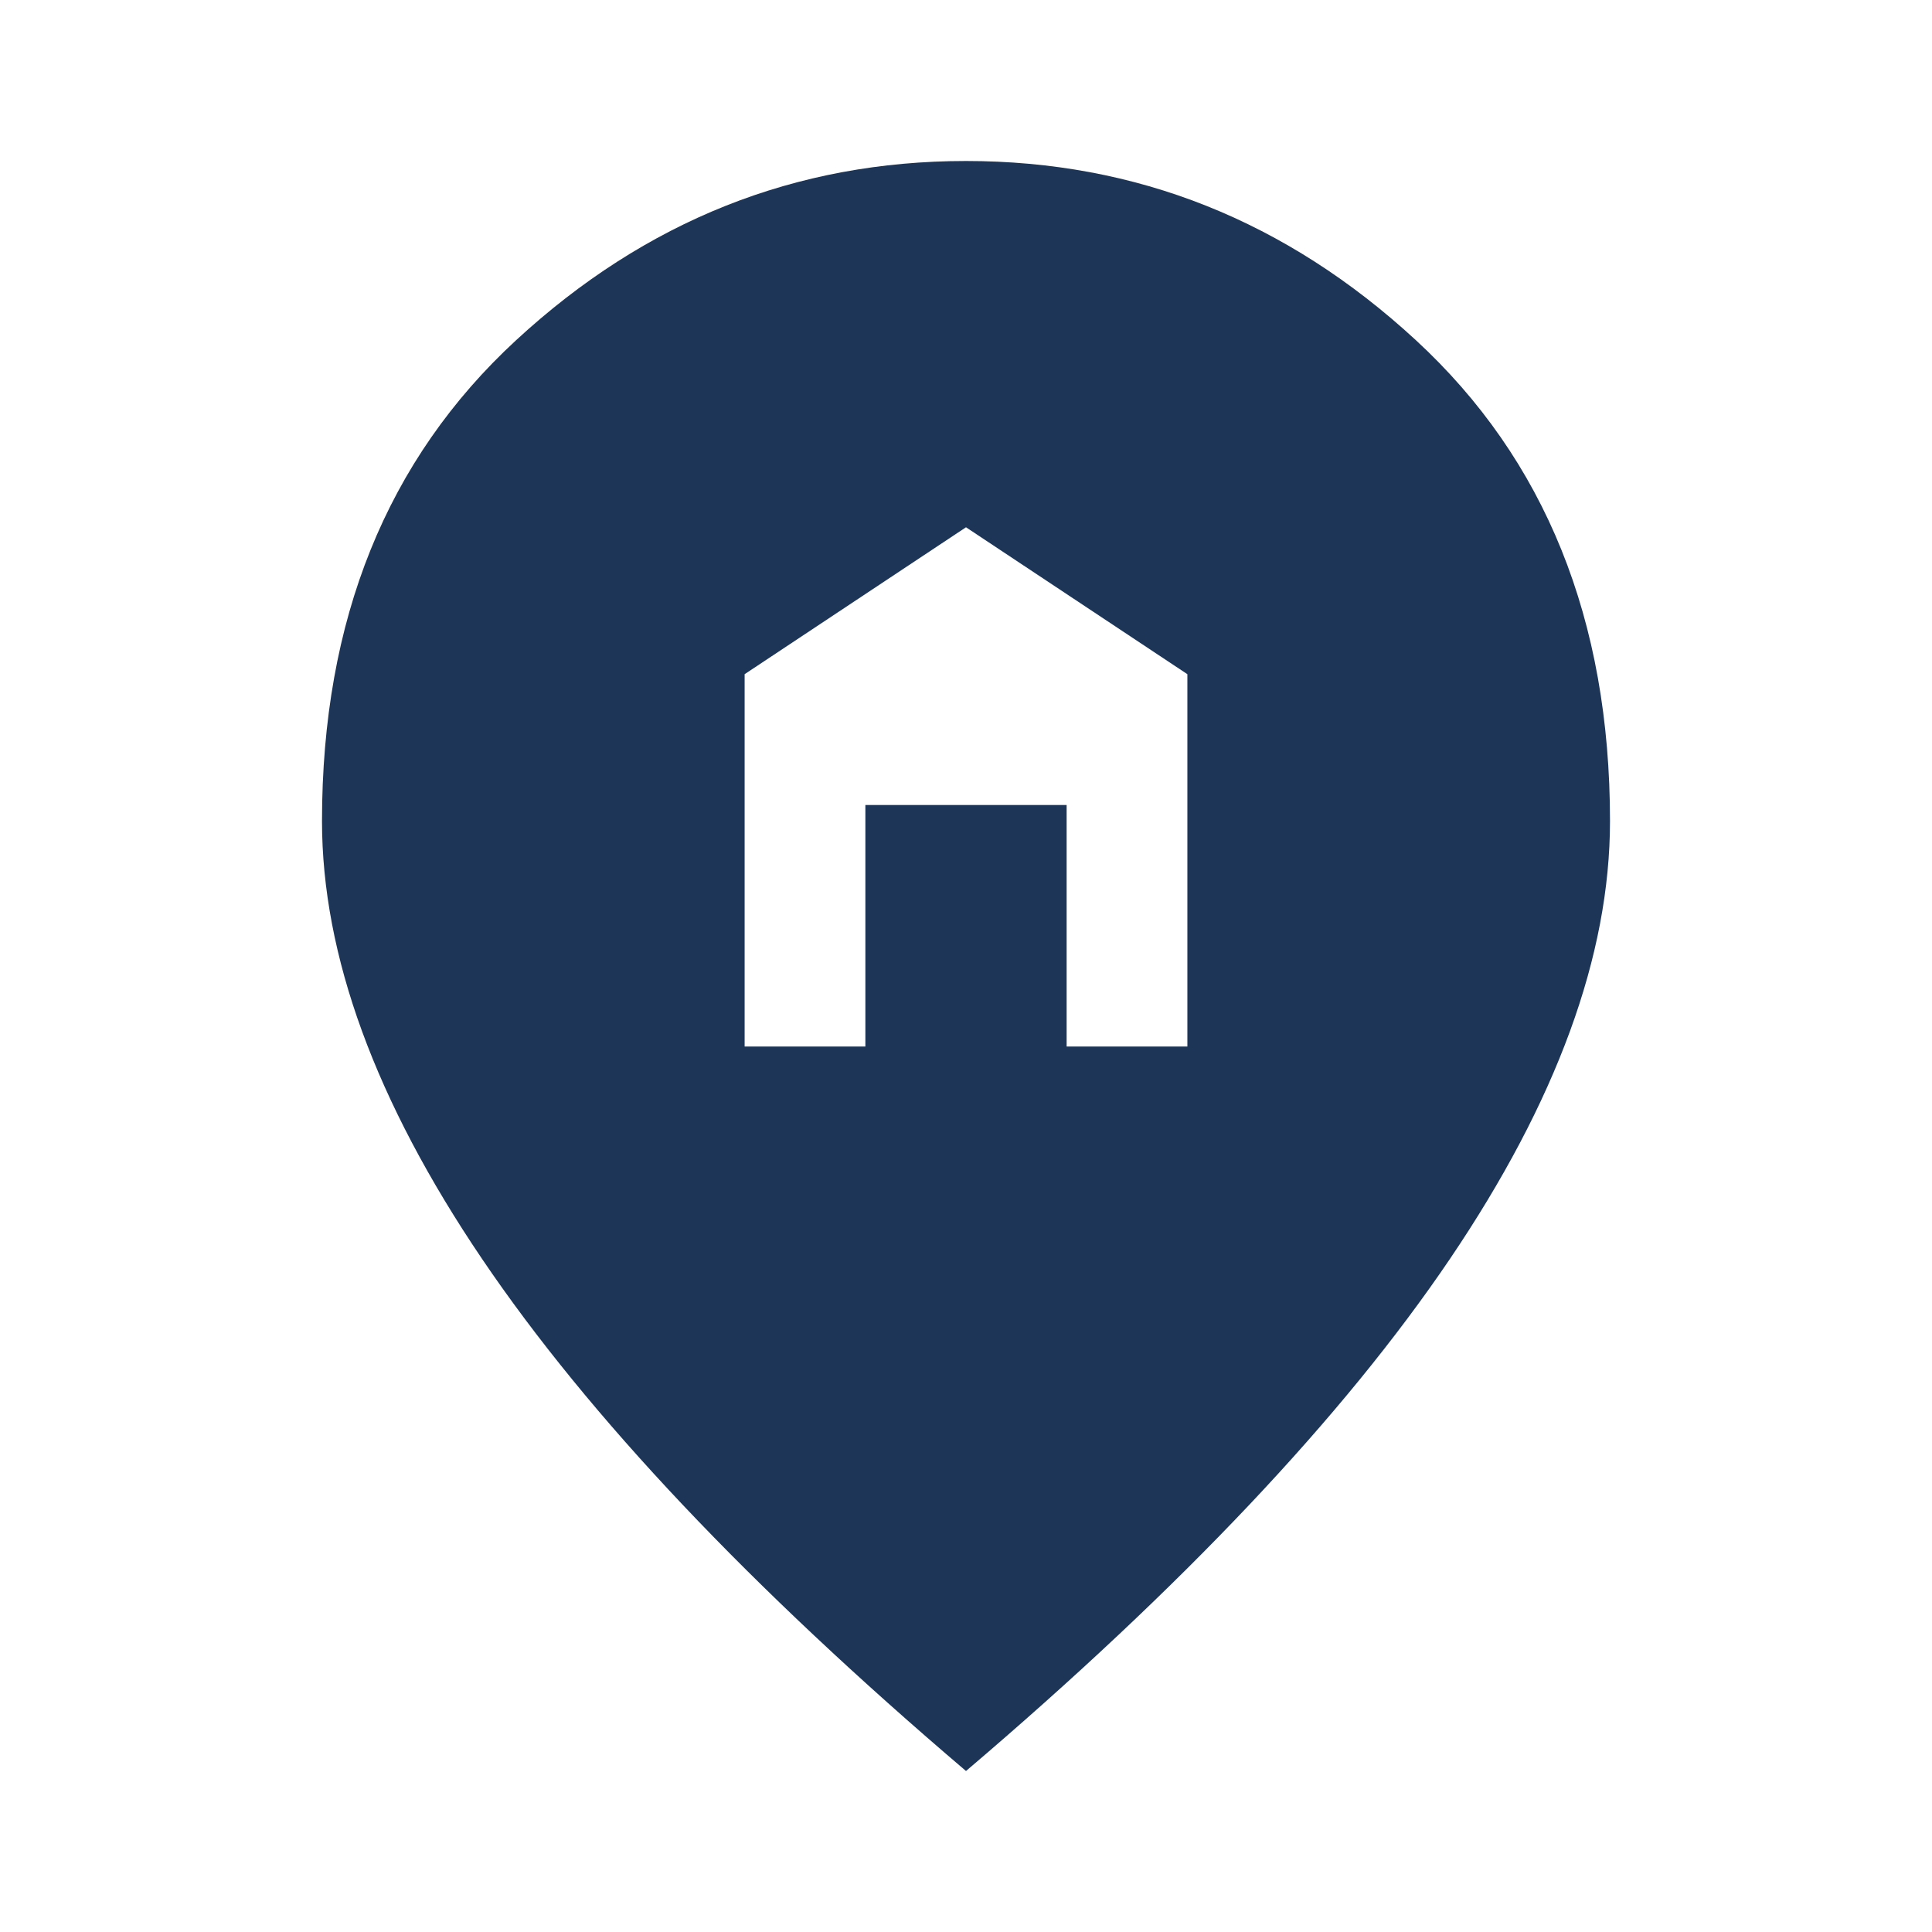
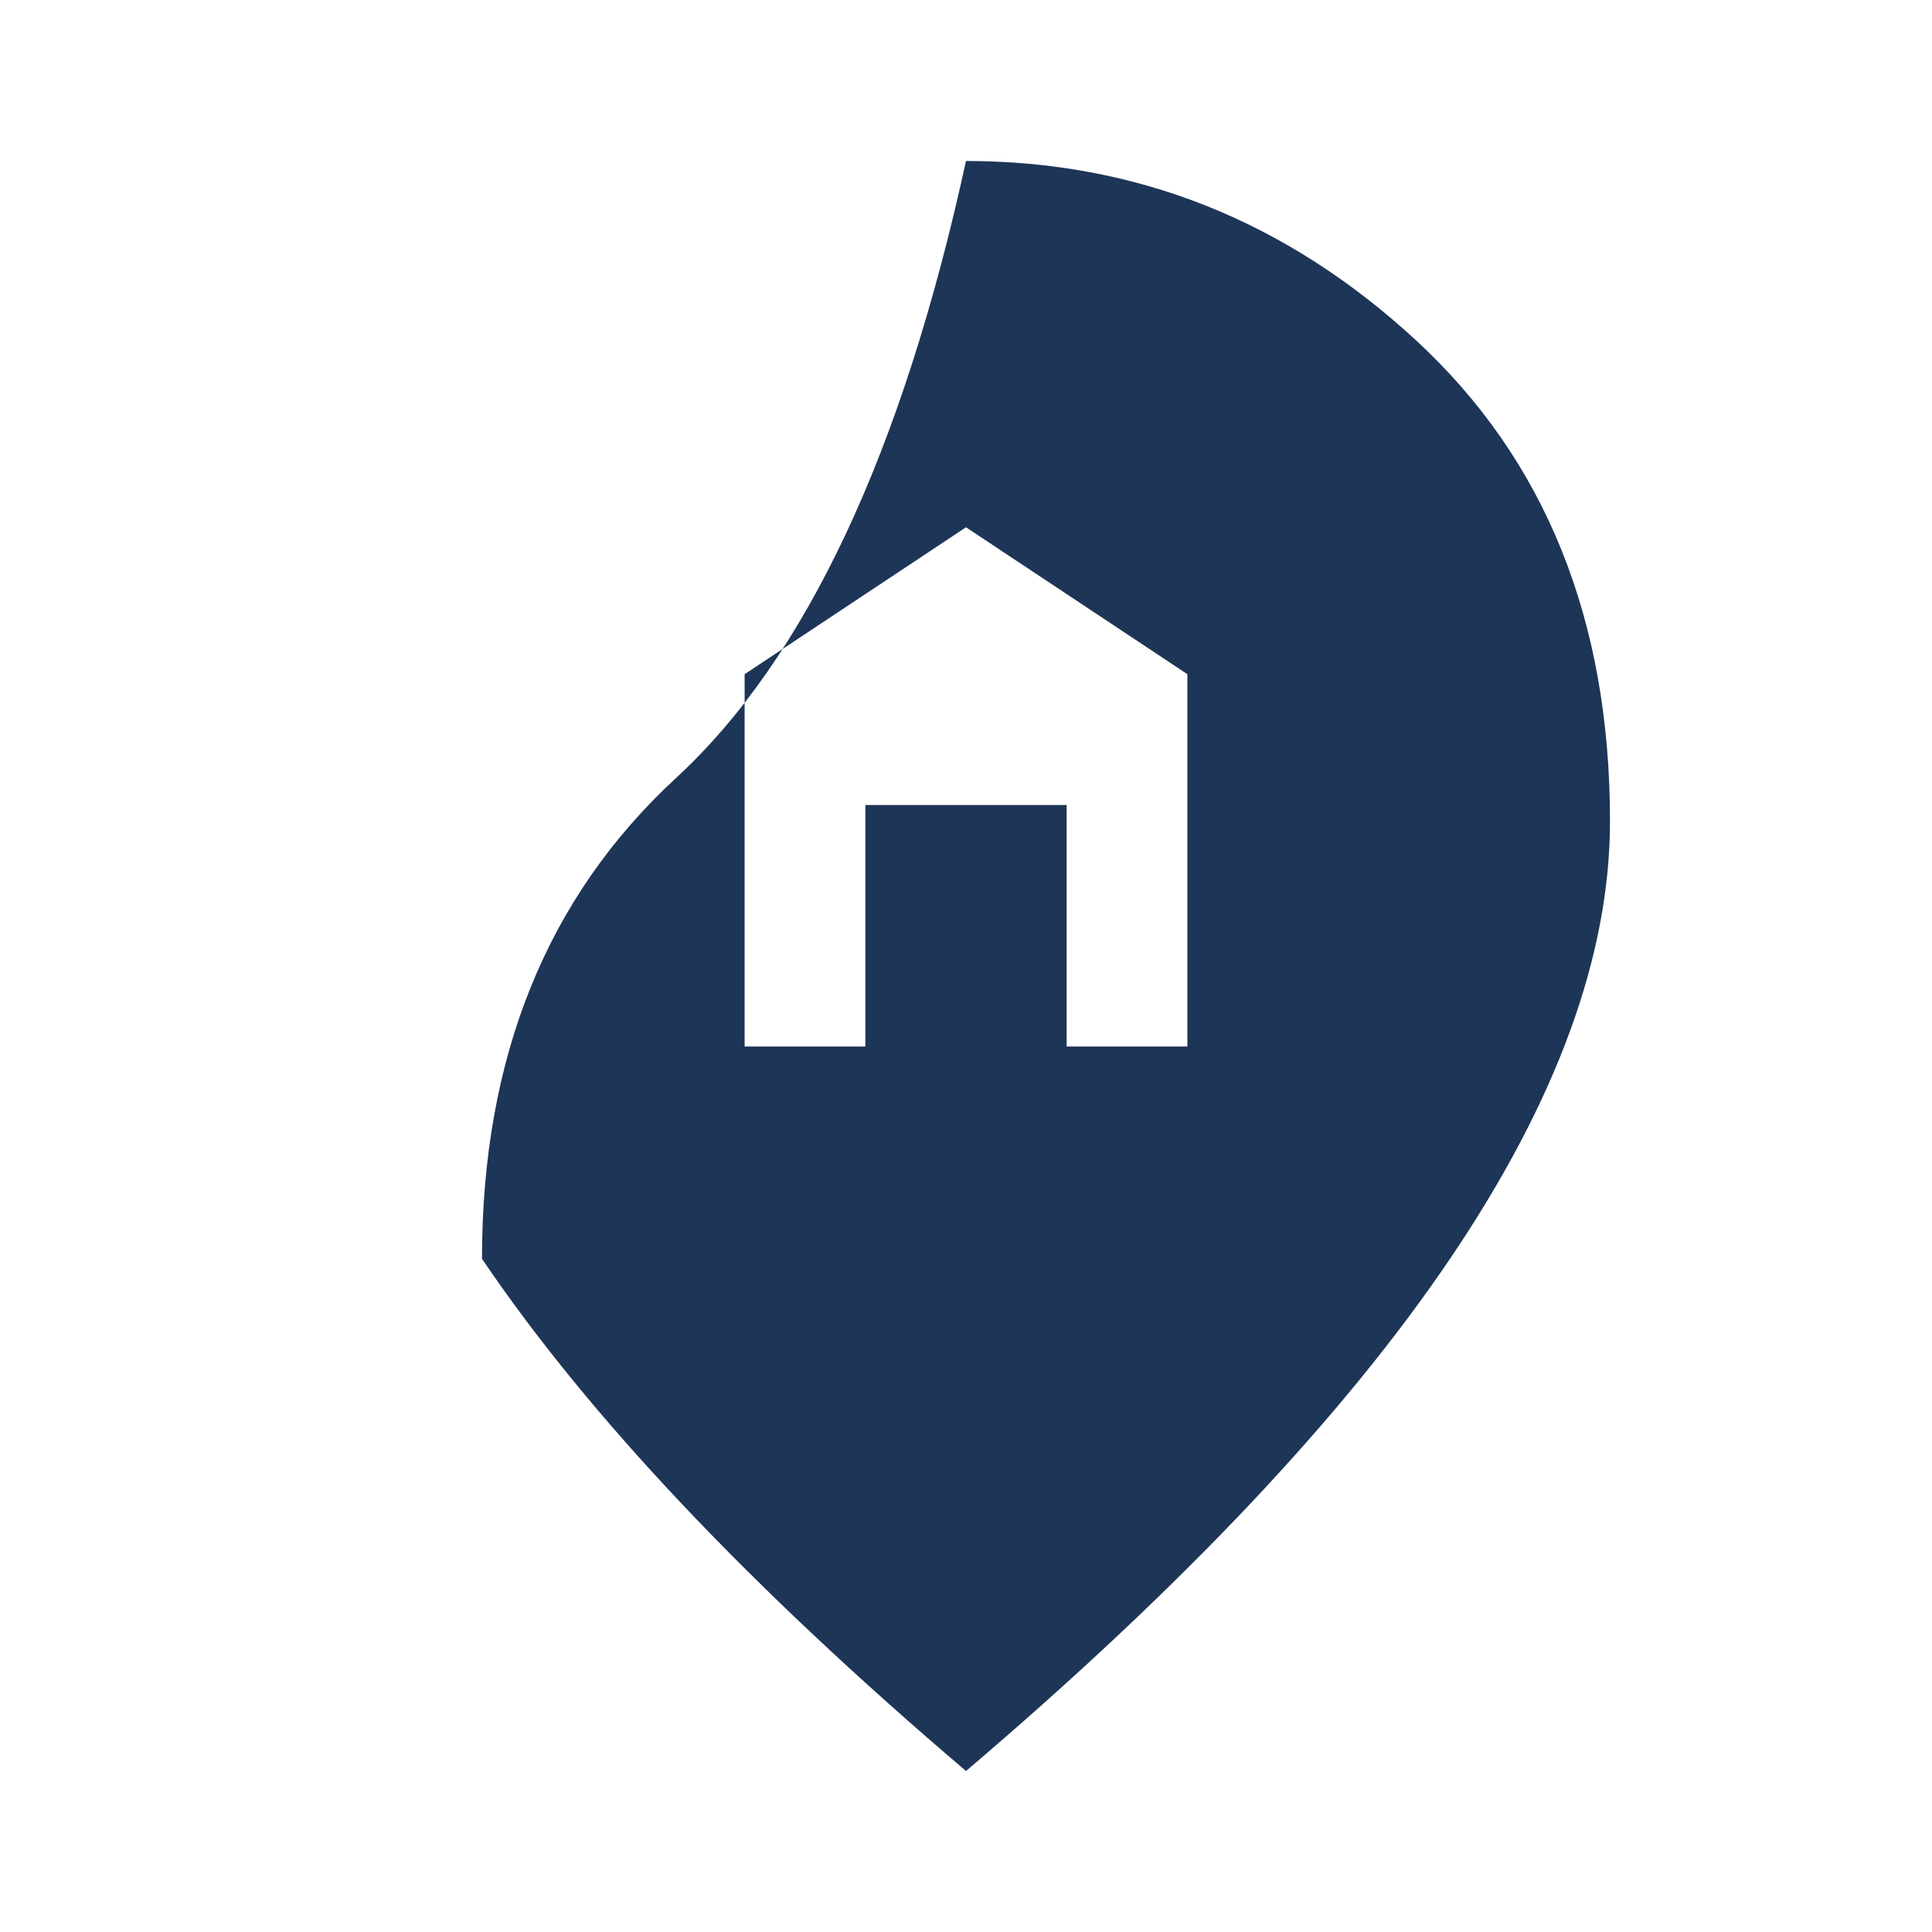
<svg xmlns="http://www.w3.org/2000/svg" height="48px" viewBox="0 -960 960 960" width="48px" fill="#1d3557">
-   <path d="M370-440h60v-120h100v120h60v-185l-110-73-110 73v185ZM480-80Q319-217 239.5-334.5T160-552q0-150 96.5-239T480-880q127 0 223.5 89T800-552q0 100-79.5 217.5T480-80Z" />
+   <path d="M370-440h60v-120h100v120h60v-185l-110-73-110 73v185ZM480-80Q319-217 239.5-334.5q0-150 96.5-239T480-880q127 0 223.5 89T800-552q0 100-79.5 217.5T480-80Z" />
</svg>